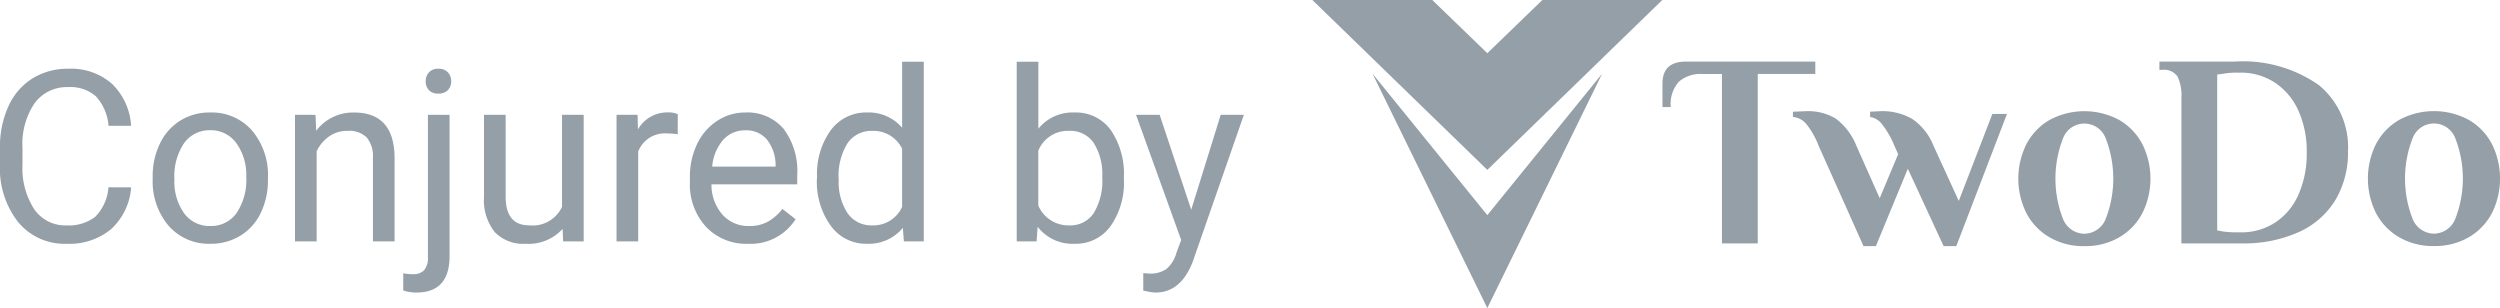
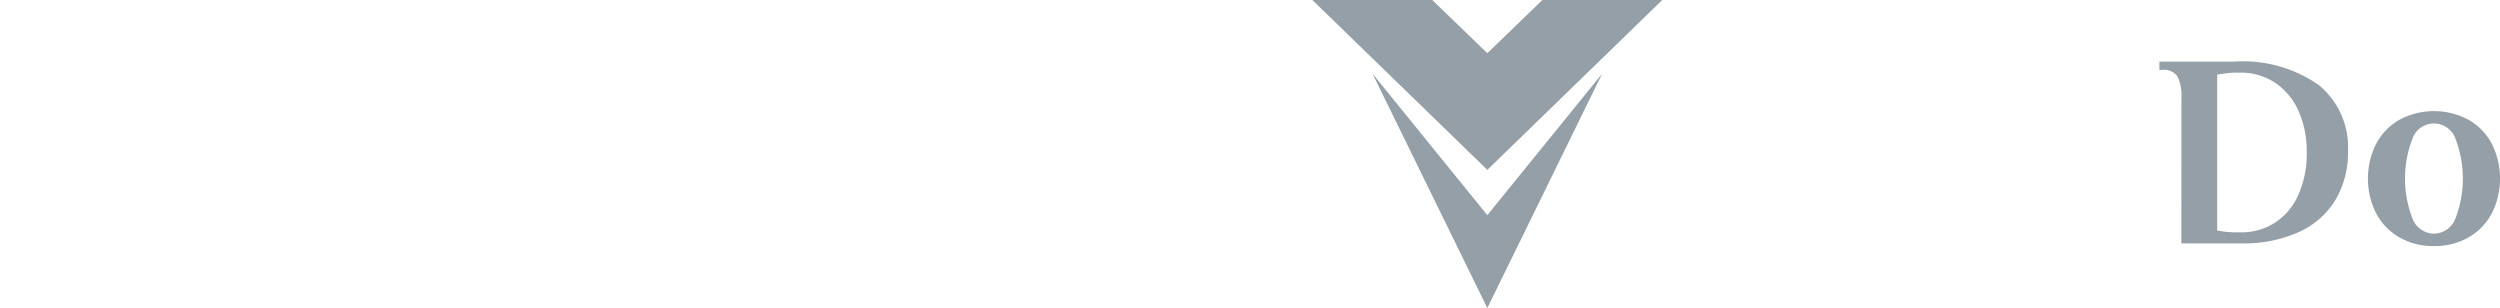
<svg xmlns="http://www.w3.org/2000/svg" width="146.086" height="18" viewBox="0 0 146.086 18">
  <g transform="translate(-845 -6475.893)">
    <g transform="translate(921.687 6475.893)">
-       <path d="M1603.746,1309.621h2.092v-9.9h3.363V1299h-7.563q-1.368,0-1.368,1.287v1.368h.483a1.972,1.972,0,0,1,.474-1.48,1.925,1.925,0,0,1,1.376-.451h1.143Zm8.271.161h.724l1.867-4.522,2.092,4.522h.74l2.961-7.724h-.853l-1.963,5.085-1.481-3.235a3.4,3.4,0,0,0-1.255-1.569,3.524,3.524,0,0,0-1.835-.443l-.612.032v.306a1.079,1.079,0,0,1,.692.418,5.184,5.184,0,0,1,.724,1.255l.225.5-1.078,2.575-1.368-3.074a3.666,3.666,0,0,0-1.2-1.577,3.12,3.12,0,0,0-1.73-.434l-.773.032v.306a1.144,1.144,0,0,1,.773.4,4.738,4.738,0,0,1,.724,1.271Zm12.906,0a3.929,3.929,0,0,0,2.052-.523,3.52,3.52,0,0,0,1.344-1.416,4.534,4.534,0,0,0,0-4.007,3.519,3.519,0,0,0-1.344-1.416,4.285,4.285,0,0,0-4.1,0,3.511,3.511,0,0,0-1.344,1.416,4.532,4.532,0,0,0,0,4.007,3.513,3.513,0,0,0,1.344,1.416,3.926,3.926,0,0,0,2.052.523Zm0-.724a1.36,1.36,0,0,1-1.255-.885,6.481,6.481,0,0,1,0-4.667,1.332,1.332,0,0,1,2.51,0,6.481,6.481,0,0,1,0,4.667,1.361,1.361,0,0,1-1.255.885Z" transform="translate(-1579.812 -1295.4)" fill="#949fa8" fill-rule="evenodd" />
      <path d="M2408.107,1309.621h3.509a7.771,7.771,0,0,0,3.387-.676,4.787,4.787,0,0,0,2.124-1.891,5.425,5.425,0,0,0,.716-2.808,4.7,4.7,0,0,0-1.7-3.87A7.706,7.706,0,0,0,2411.2,1299h-4.377v.483h.161a.947.947,0,0,1,.9.394,2.533,2.533,0,0,1,.225,1.215Zm3.3-.644a6.243,6.243,0,0,1-.853-.048l-.354-.064v-9.108l.354-.048a4.525,4.525,0,0,1,.853-.064h.129a3.619,3.619,0,0,1,2.028.579,3.828,3.828,0,0,1,1.376,1.633,5.752,5.752,0,0,1,.491,2.454,5.85,5.85,0,0,1-.491,2.478,3.731,3.731,0,0,1-1.367,1.625,3.624,3.624,0,0,1-2,.563Zm11.458.8a3.93,3.93,0,0,0,2.052-.523,3.515,3.515,0,0,0,1.344-1.416,4.531,4.531,0,0,0,0-4.007,3.515,3.515,0,0,0-1.344-1.416,4.286,4.286,0,0,0-4.1,0,3.515,3.515,0,0,0-1.344,1.416,4.535,4.535,0,0,0,0,4.007,3.517,3.517,0,0,0,1.344,1.416,3.927,3.927,0,0,0,2.052.523Zm0-.724a1.361,1.361,0,0,1-1.255-.885,6.478,6.478,0,0,1,0-4.667,1.332,1.332,0,0,1,2.51,0,6.481,6.481,0,0,1,0,4.667,1.36,1.36,0,0,1-1.255.885Z" transform="translate(-2357.326 -1295.4)" fill="#949fa8" fill-rule="evenodd" />
-       <path d="M1035.517,1203.309l6.707,13.691,6.707-13.691-6.707,8.264Zm6.707-1.2-3.217-3.109H1032l10.224,9.927,10.224-9.927h-7.007Z" transform="translate(-1032 -1199)" fill="#949fa8" fill-rule="evenodd" />
+       <path d="M1035.517,1203.309l6.707,13.691,6.707-13.691-6.707,8.264Zm6.707-1.2-3.217-3.109H1032l10.224,9.927,10.224-9.927h-7.007" transform="translate(-1032 -1199)" fill="#949fa8" fill-rule="evenodd" />
    </g>
-     <path d="M-65.194-3.158A3.662,3.662,0,0,1-66.36-.721a3.82,3.82,0,0,1-2.608.858,3.507,3.507,0,0,1-2.827-1.265,5.088,5.088,0,0,1-1.063-3.384v-.957a5.671,5.671,0,0,1,.5-2.44,3.7,3.7,0,0,1,1.4-1.617,3.911,3.911,0,0,1,2.105-.564,3.6,3.6,0,0,1,2.543.885,3.706,3.706,0,0,1,1.114,2.451h-1.319a2.86,2.86,0,0,0-.742-1.728,2.244,2.244,0,0,0-1.6-.535,2.348,2.348,0,0,0-1.972.93,4.272,4.272,0,0,0-.714,2.648v.965a4.391,4.391,0,0,0,.677,2.579,2.187,2.187,0,0,0,1.894.958,2.526,2.526,0,0,0,1.678-.5,2.75,2.75,0,0,0,.776-1.726Zm1.258-.608a4.369,4.369,0,0,1,.427-1.955,3.187,3.187,0,0,1,1.189-1.34,3.238,3.238,0,0,1,1.74-.472,3.119,3.119,0,0,1,2.444,1.046A4.024,4.024,0,0,1-57.2-3.705v.089a4.407,4.407,0,0,1-.414,1.938A3.14,3.14,0,0,1-58.8-.342a3.275,3.275,0,0,1-1.767.479A3.111,3.111,0,0,1-63-.909a4,4,0,0,1-.933-2.769Zm1.271.15a3.164,3.164,0,0,0,.571,1.976A1.827,1.827,0,0,0-60.566-.9a1.816,1.816,0,0,0,1.531-.755,3.46,3.46,0,0,0,.567-2.116,3.159,3.159,0,0,0-.578-1.972,1.836,1.836,0,0,0-1.535-.755,1.816,1.816,0,0,0-1.511.745A3.434,3.434,0,0,0-62.665-3.616Zm8.244-3.78.041.93a2.7,2.7,0,0,1,2.215-1.066q2.345,0,2.365,2.646V0h-1.265V-4.895a1.7,1.7,0,0,0-.366-1.183,1.466,1.466,0,0,0-1.118-.383,1.825,1.825,0,0,0-1.08.328,2.228,2.228,0,0,0-.725.861V0h-1.265V-7.4Zm7.834,0V.854q0,2.133-1.935,2.133a2.36,2.36,0,0,1-.772-.122V1.859a2.445,2.445,0,0,0,.574.055.859.859,0,0,0,.646-.229,1.133,1.133,0,0,0,.222-.8V-7.4Zm-1.395-1.962a.758.758,0,0,1,.188-.516.691.691,0,0,1,.55-.215.717.717,0,0,1,.561.212.747.747,0,0,1,.191.52.722.722,0,0,1-.191.513.73.73,0,0,1-.561.205.707.707,0,0,1-.554-.205A.738.738,0,0,1-47.981-9.358Zm8,8.627A2.686,2.686,0,0,1-42.15.137a2.3,2.3,0,0,1-1.8-.687,2.974,2.974,0,0,1-.625-2.034V-7.4h1.265v4.778q0,1.682,1.367,1.682a1.893,1.893,0,0,0,1.928-1.08V-7.4h1.265V0h-1.2Zm6.727-5.53a3.79,3.79,0,0,0-.622-.048,1.667,1.667,0,0,0-1.688,1.06V0h-1.265V-7.4h1.23l.021.854a1.969,1.969,0,0,1,1.764-.991,1.292,1.292,0,0,1,.561.1Zm4.1,6.4A3.232,3.232,0,0,1-31.6-.851a3.666,3.666,0,0,1-.943-2.642v-.232a4.438,4.438,0,0,1,.42-1.965A3.28,3.28,0,0,1-30.95-7.044a2.956,2.956,0,0,1,1.637-.489,2.77,2.77,0,0,1,2.242.95,4.114,4.114,0,0,1,.8,2.721v.526h-5.011a2.629,2.629,0,0,0,.639,1.767A2.009,2.009,0,0,0-29.087-.9a2.2,2.2,0,0,0,1.135-.273,2.851,2.851,0,0,0,.813-.725l.772.6A3.106,3.106,0,0,1-29.155.137Zm-.157-6.631a1.687,1.687,0,0,0-1.285.557,2.708,2.708,0,0,0-.643,1.562h3.705v-.1a2.409,2.409,0,0,0-.52-1.494A1.588,1.588,0,0,0-29.312-6.494Zm4.2,2.734A4.333,4.333,0,0,1-24.309-6.5,2.551,2.551,0,0,1-22.2-7.533a2.565,2.565,0,0,1,2.058.889V-10.5h1.265V0h-1.162L-20.1-.793a2.575,2.575,0,0,1-2.112.93,2.526,2.526,0,0,1-2.1-1.053,4.382,4.382,0,0,1-.81-2.748Zm1.265.144a3.281,3.281,0,0,0,.52,1.969A1.68,1.68,0,0,0-21.9-.937a1.845,1.845,0,0,0,1.757-1.08v-3.4A1.859,1.859,0,0,0-21.882-6.46a1.687,1.687,0,0,0-1.449.718A3.612,3.612,0,0,0-23.851-3.616Zm16.666,0A4.4,4.4,0,0,1-7.964-.892,2.49,2.49,0,0,1-10.056.137a2.578,2.578,0,0,1-2.167-.991L-12.284,0h-1.162V-10.5h1.265v3.917a2.564,2.564,0,0,1,2.112-.95A2.505,2.505,0,0,1-7.954-6.515a4.53,4.53,0,0,1,.769,2.789ZM-8.449-3.76a3.417,3.417,0,0,0-.5-2,1.652,1.652,0,0,0-1.436-.7,1.857,1.857,0,0,0-1.8,1.162v3.2A1.909,1.909,0,0,0-10.37-.937a1.643,1.643,0,0,0,1.415-.7A3.634,3.634,0,0,0-8.449-3.76Zm5.2,1.907L-1.524-7.4H-.171L-3.145,1.142q-.69,1.846-2.194,1.846l-.239-.021-.472-.089V1.853l.342.027a1.683,1.683,0,0,0,1-.26A1.88,1.88,0,0,0-4.115.67l.28-.752L-6.474-7.4h1.381Z" transform="translate(917.857 6490)" fill="#949fa8" />
  </g>
</svg>